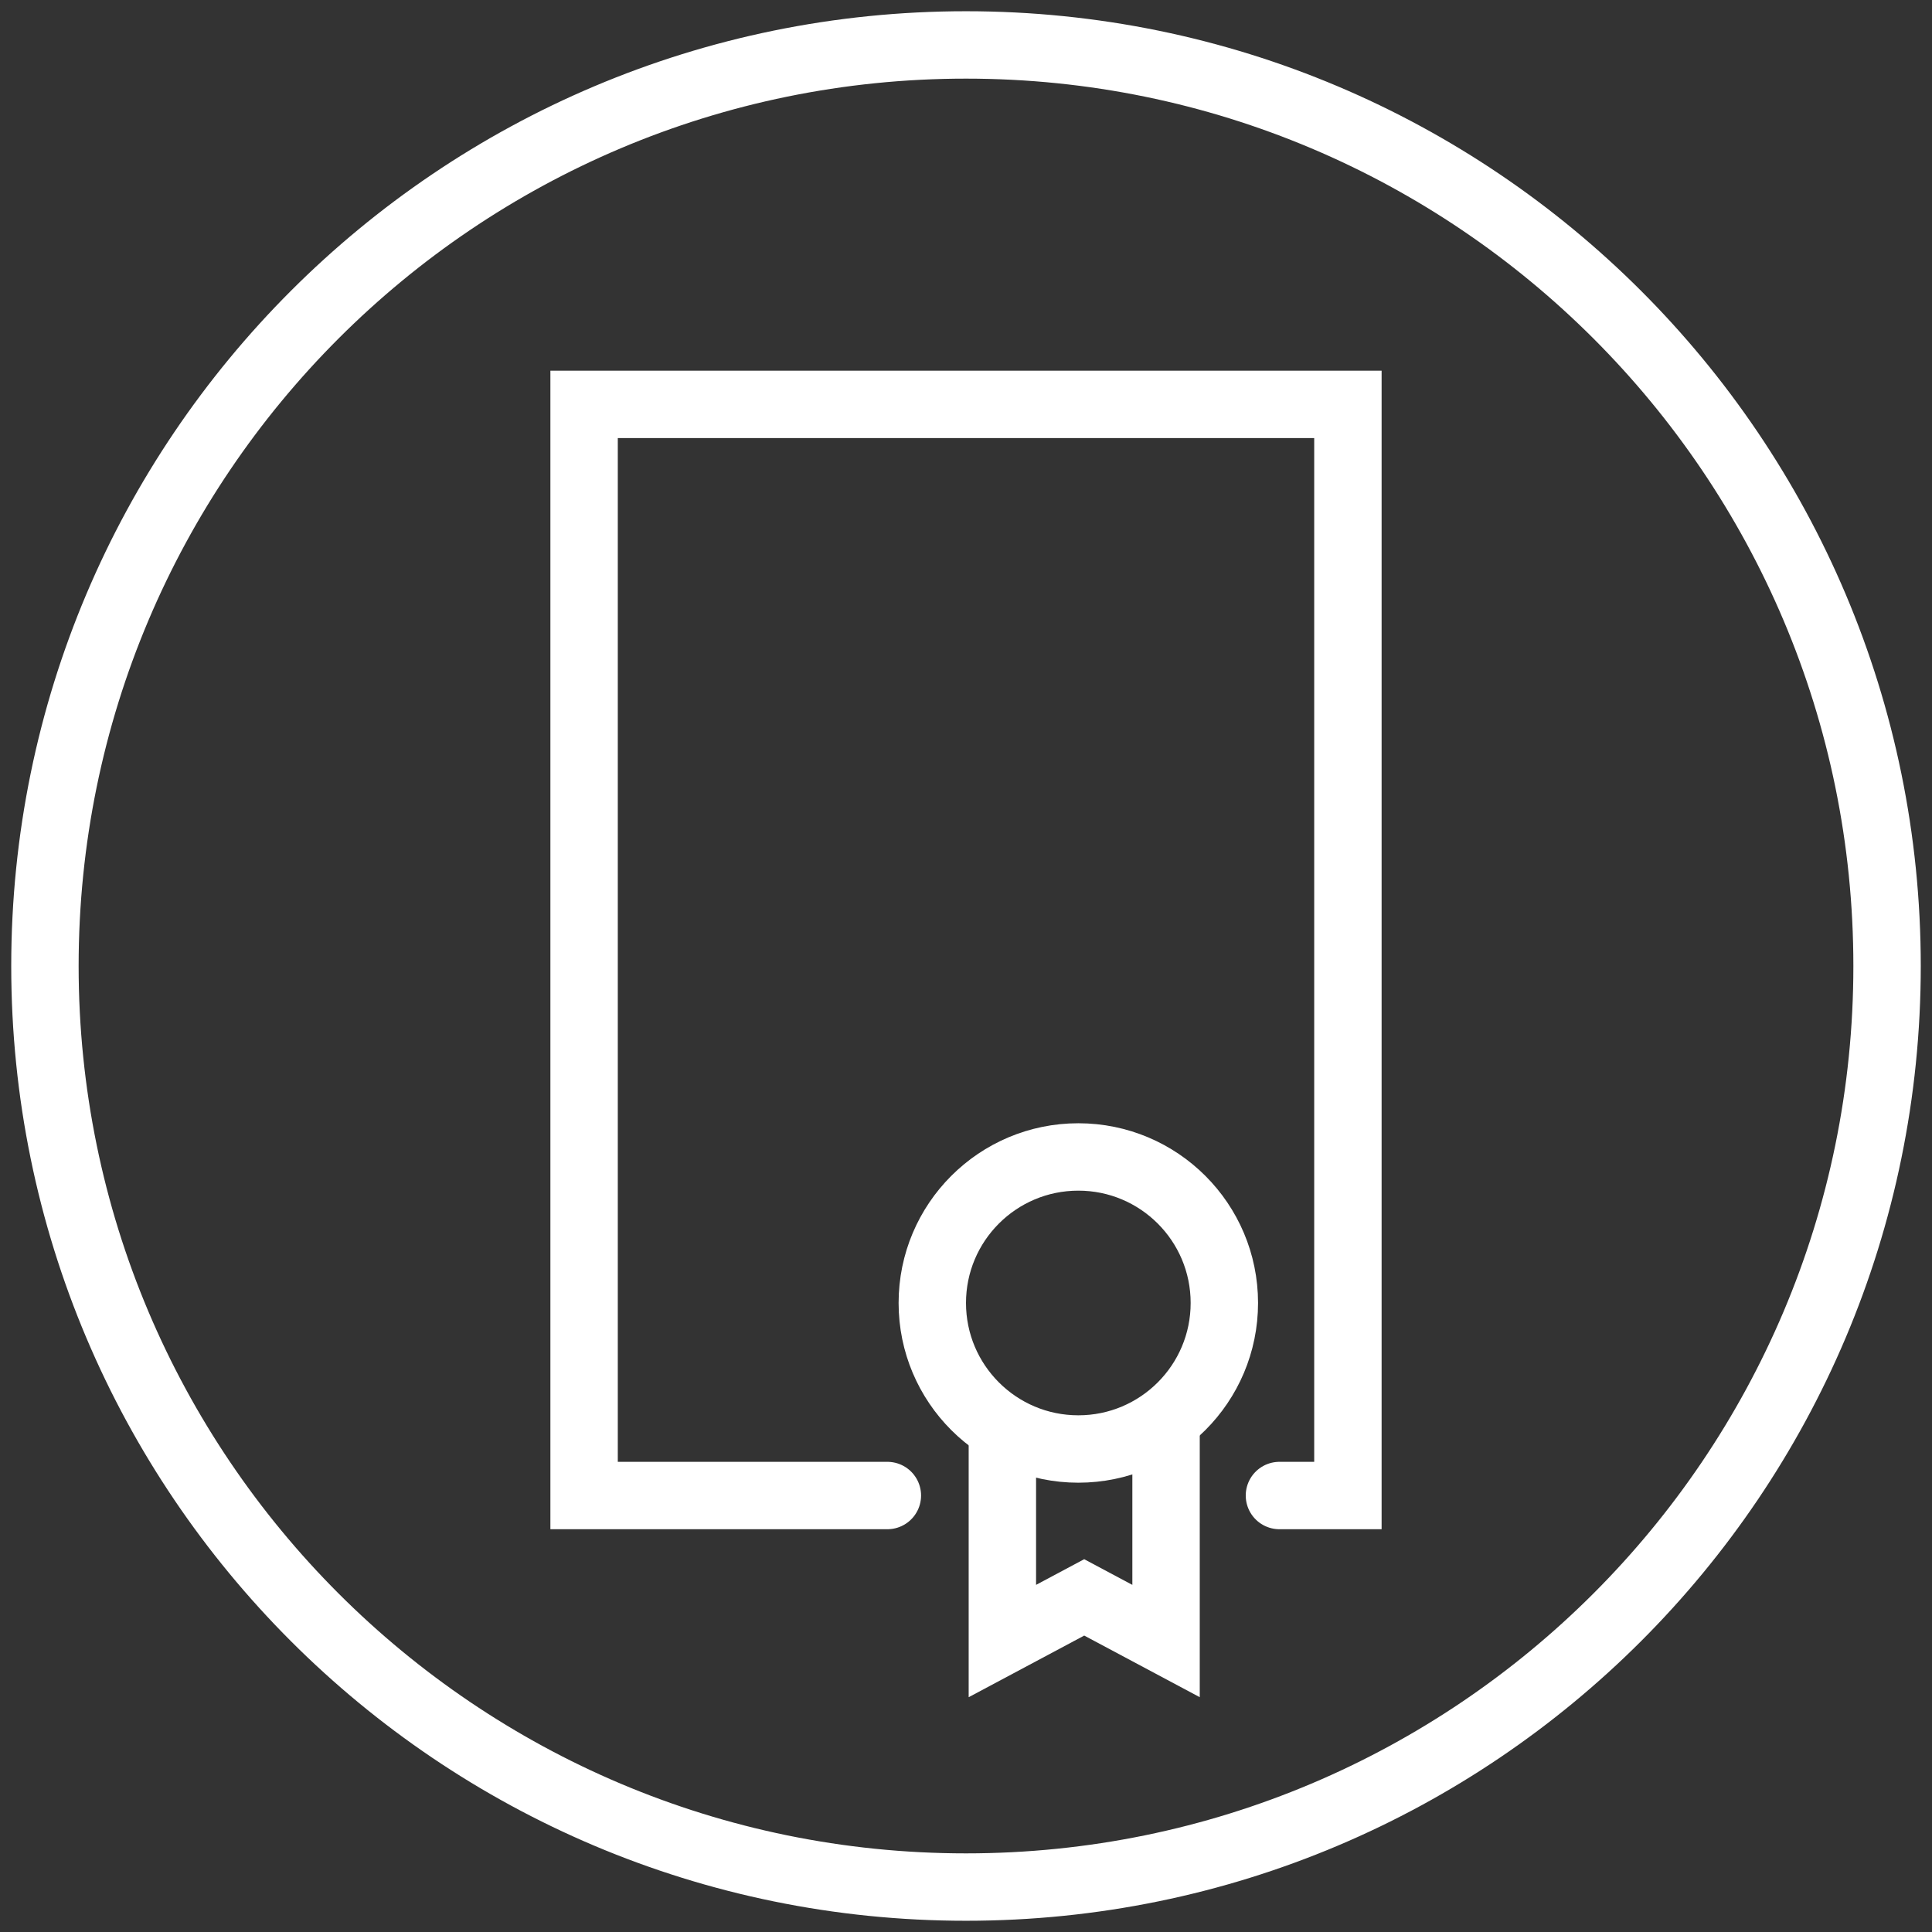
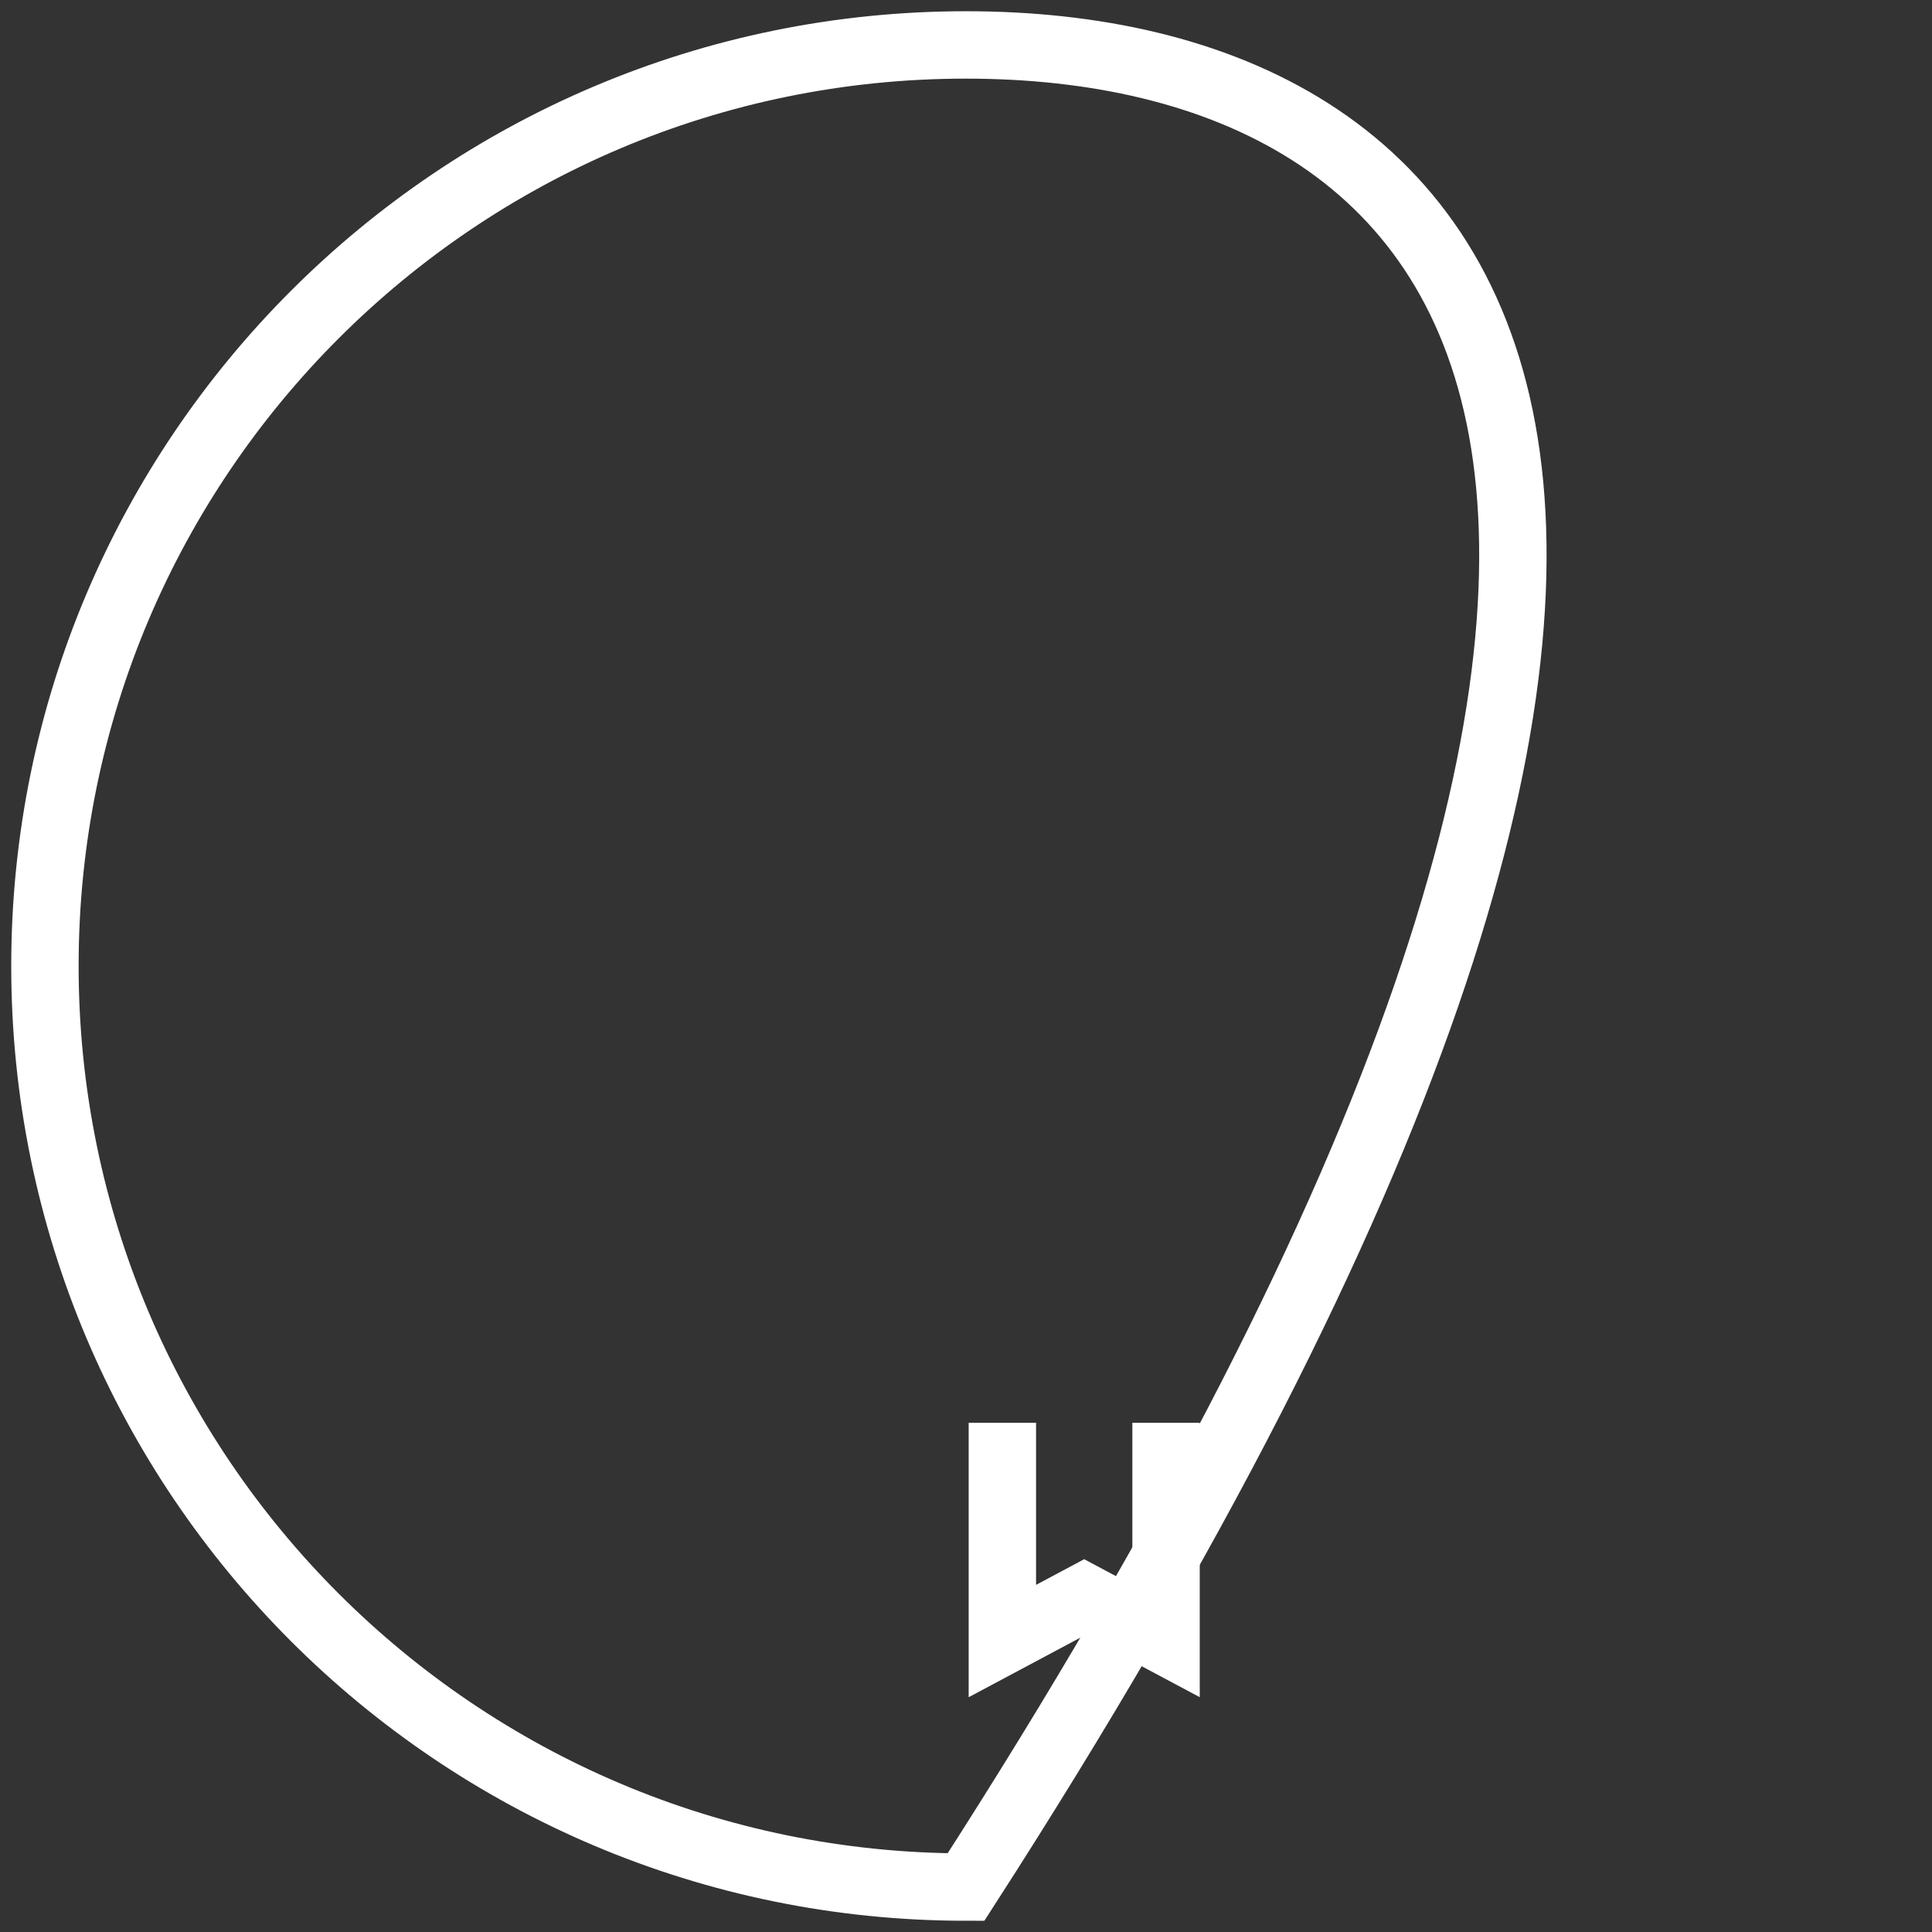
<svg xmlns="http://www.w3.org/2000/svg" width="86" height="86" viewBox="0 0 86 86" fill="none">
  <rect x="0" y="0" width="86" height="86" fill="#333333" stroke="none" />
-   <path d="M43 84C65.644 84 84 65.644 84 43C84 20.356 65.644 2 43 2C20.356 2 2 20.356 2 43C2 65.644 20.356 84 43 84Z" stroke="white" stroke-width="3" stroke-miterlimit="10" />
-   <path d="M39.5 66.571H26V18H60V66.571H56.952" stroke="white" stroke-width="3" stroke-linecap="round" />
+   <path d="M43 84C84 20.356 65.644 2 43 2C20.356 2 2 20.356 2 43C2 65.644 20.356 84 43 84Z" stroke="white" stroke-width="3" stroke-miterlimit="10" />
  <path d="M44.619 63.333V73.048L48.262 71.105L51.905 73.048V63.333" stroke="white" stroke-width="3" />
-   <circle cx="48" cy="58" r="6.5" stroke="white" stroke-width="3" />
</svg>